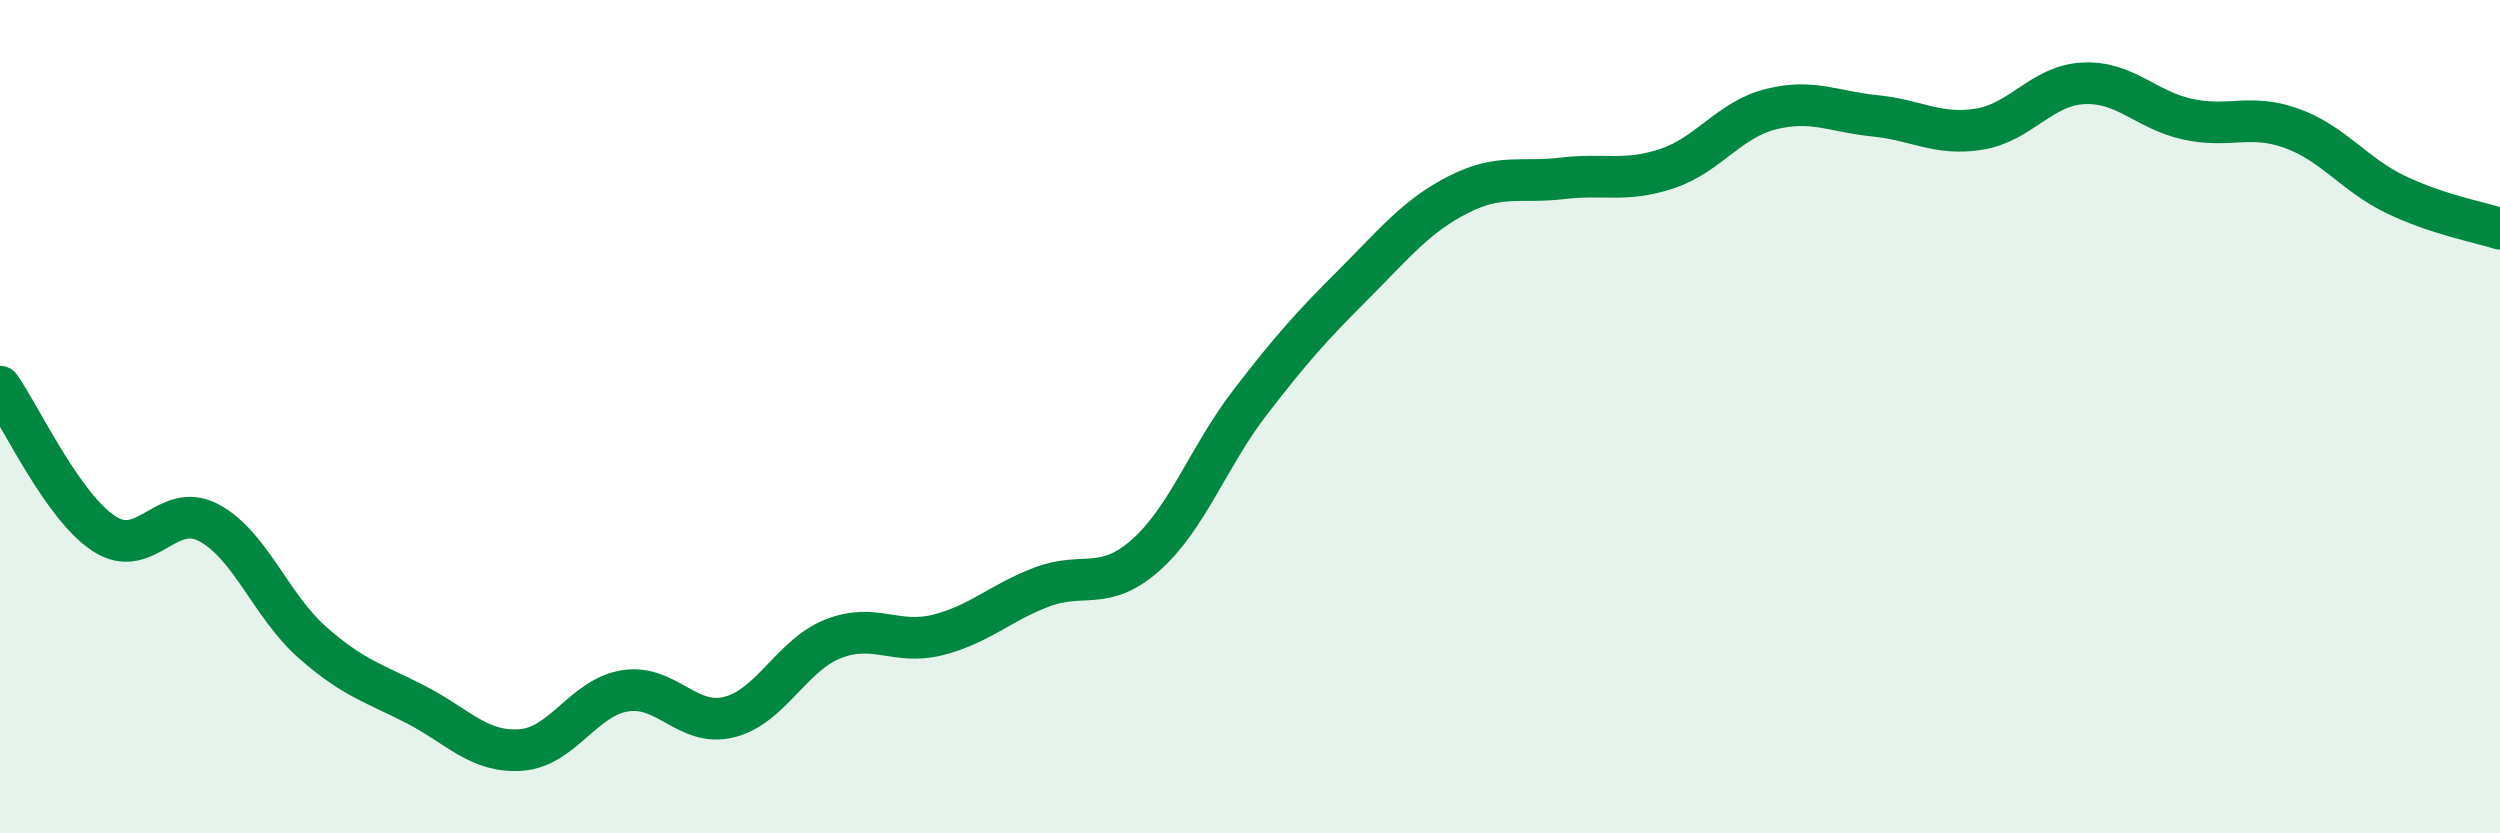
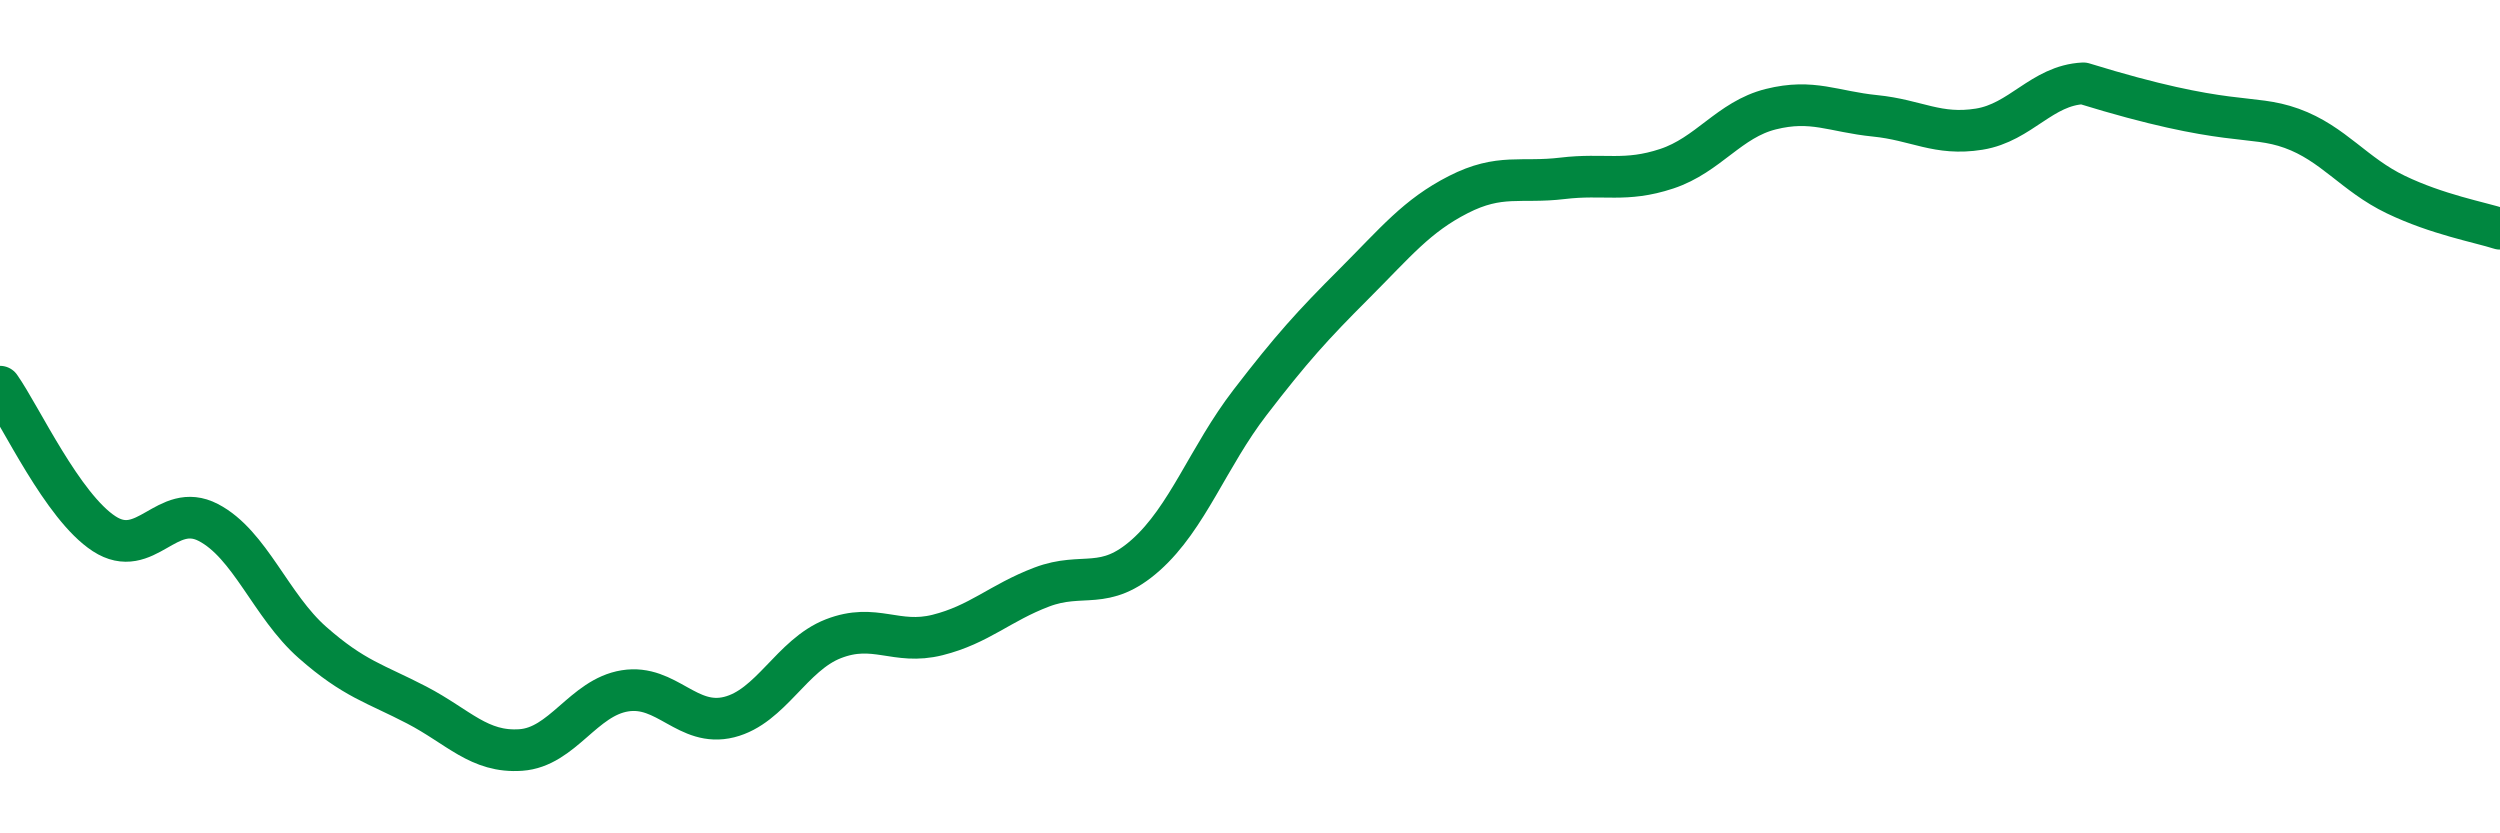
<svg xmlns="http://www.w3.org/2000/svg" width="60" height="20" viewBox="0 0 60 20">
-   <path d="M 0,9.28 C 0.5,9.99 1.5,12.16 2.5,12.81 C 3.5,13.46 4,12.02 5,12.54 C 6,13.06 6.5,14.54 7.5,15.42 C 8.5,16.3 9,16.4 10,16.92 C 11,17.44 11.5,18.07 12.5,18 C 13.5,17.93 14,16.74 15,16.58 C 16,16.42 16.5,17.46 17.5,17.21 C 18.5,16.96 19,15.72 20,15.33 C 21,14.94 21.5,15.49 22.5,15.24 C 23.5,14.99 24,14.47 25,14.09 C 26,13.71 26.5,14.21 27.5,13.32 C 28.5,12.43 29,10.96 30,9.66 C 31,8.36 31.5,7.81 32.5,6.81 C 33.5,5.81 34,5.18 35,4.67 C 36,4.16 36.5,4.4 37.5,4.28 C 38.5,4.16 39,4.38 40,4.05 C 41,3.72 41.5,2.87 42.5,2.62 C 43.5,2.37 44,2.68 45,2.78 C 46,2.88 46.5,3.26 47.5,3.1 C 48.5,2.94 49,2.05 50,2 C 51,1.95 51.5,2.64 52.5,2.86 C 53.5,3.08 54,2.72 55,3.08 C 56,3.44 56.5,4.19 57.5,4.67 C 58.5,5.15 59.5,5.33 60,5.49L60 20L0 20Z" fill="#008740" opacity="0.1" stroke-linecap="round" stroke-linejoin="round" />
-   <path d="M 0,9.28 C 0.5,9.99 1.5,12.16 2.5,12.81 C 3.5,13.46 4,12.02 5,12.54 C 6,13.06 6.5,14.54 7.5,15.42 C 8.5,16.3 9,16.4 10,16.92 C 11,17.44 11.5,18.07 12.5,18 C 13.5,17.93 14,16.74 15,16.58 C 16,16.42 16.5,17.46 17.5,17.21 C 18.5,16.96 19,15.72 20,15.33 C 21,14.94 21.5,15.49 22.5,15.24 C 23.5,14.99 24,14.47 25,14.09 C 26,13.71 26.5,14.21 27.5,13.32 C 28.5,12.43 29,10.96 30,9.66 C 31,8.36 31.5,7.81 32.5,6.81 C 33.5,5.81 34,5.18 35,4.67 C 36,4.16 36.5,4.4 37.5,4.28 C 38.5,4.16 39,4.38 40,4.05 C 41,3.72 41.5,2.87 42.5,2.62 C 43.5,2.37 44,2.68 45,2.78 C 46,2.88 46.5,3.26 47.5,3.1 C 48.5,2.94 49,2.05 50,2 C 51,1.95 51.5,2.64 52.5,2.86 C 53.5,3.08 54,2.72 55,3.08 C 56,3.44 56.5,4.19 57.5,4.67 C 58.5,5.15 59.5,5.33 60,5.49" stroke="#008740" stroke-width="1" fill="none" stroke-linecap="round" stroke-linejoin="round" />
+   <path d="M 0,9.28 C 0.5,9.99 1.5,12.16 2.5,12.81 C 3.5,13.46 4,12.02 5,12.54 C 6,13.06 6.5,14.54 7.5,15.42 C 8.5,16.3 9,16.4 10,16.92 C 11,17.44 11.5,18.07 12.5,18 C 13.5,17.93 14,16.74 15,16.58 C 16,16.42 16.5,17.46 17.5,17.21 C 18.5,16.96 19,15.72 20,15.33 C 21,14.94 21.5,15.49 22.5,15.24 C 23.5,14.99 24,14.47 25,14.09 C 26,13.71 26.5,14.21 27.5,13.32 C 28.5,12.43 29,10.96 30,9.66 C 31,8.36 31.5,7.81 32.5,6.81 C 33.5,5.81 34,5.18 35,4.67 C 36,4.16 36.5,4.4 37.5,4.28 C 38.5,4.16 39,4.38 40,4.05 C 41,3.72 41.5,2.87 42.5,2.62 C 43.5,2.37 44,2.68 45,2.78 C 46,2.88 46.5,3.26 47.5,3.1 C 48.5,2.94 49,2.05 50,2 C 53.5,3.08 54,2.72 55,3.08 C 56,3.44 56.5,4.19 57.5,4.67 C 58.5,5.15 59.5,5.33 60,5.49" stroke="#008740" stroke-width="1" fill="none" stroke-linecap="round" stroke-linejoin="round" />
</svg>